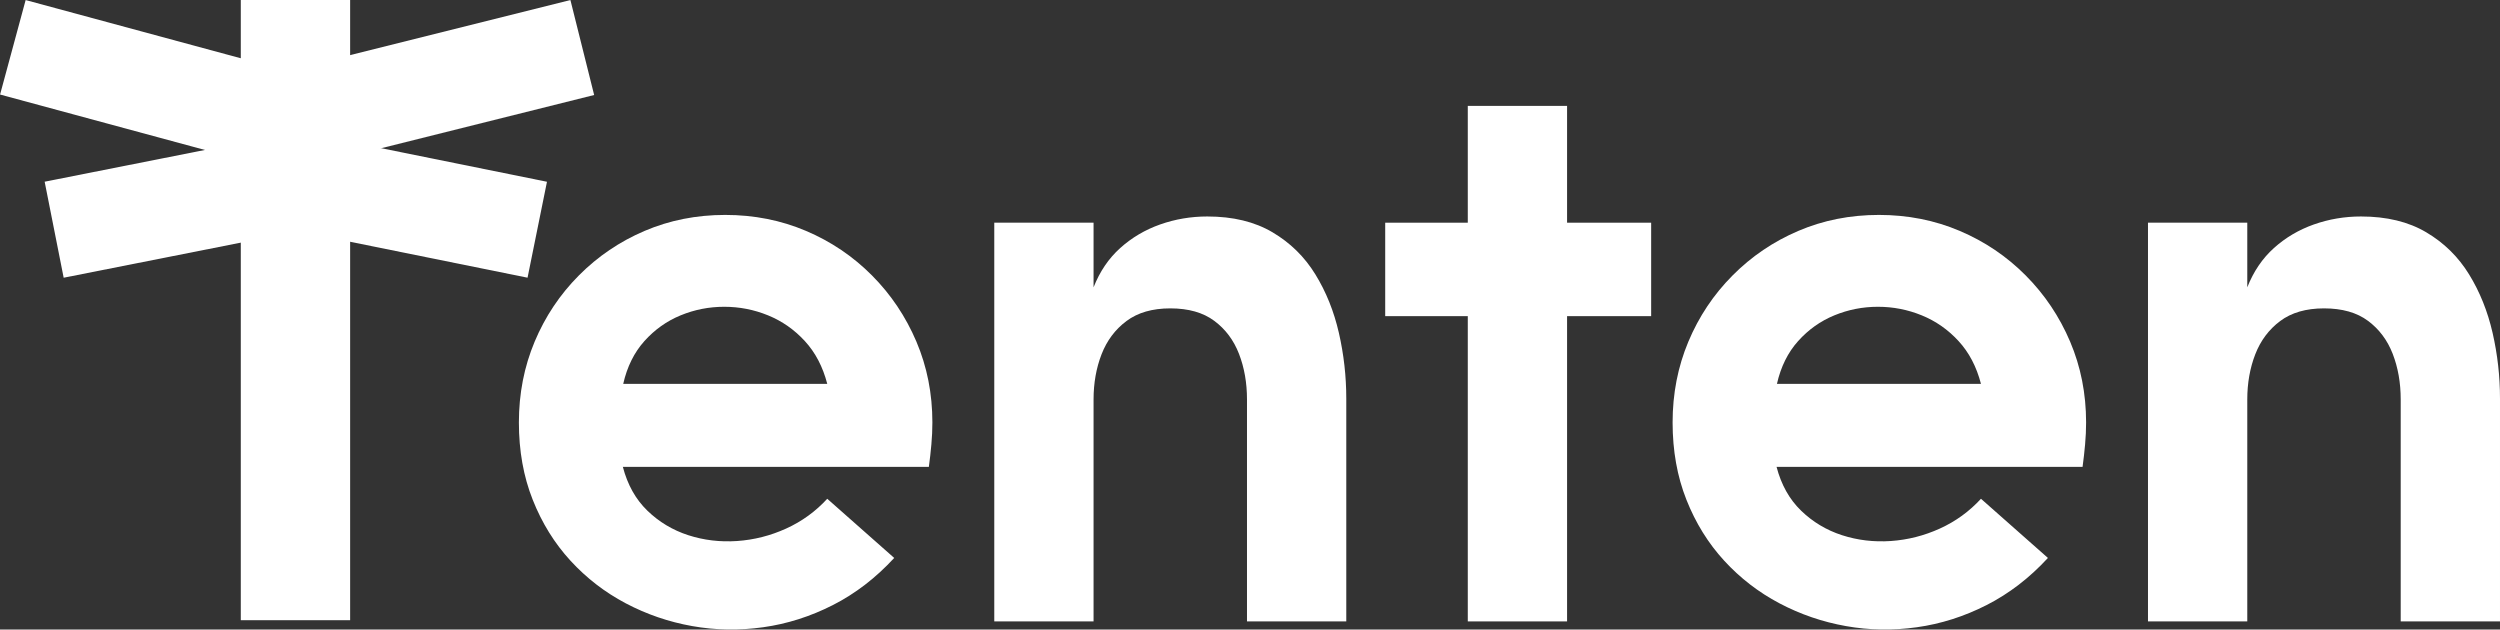
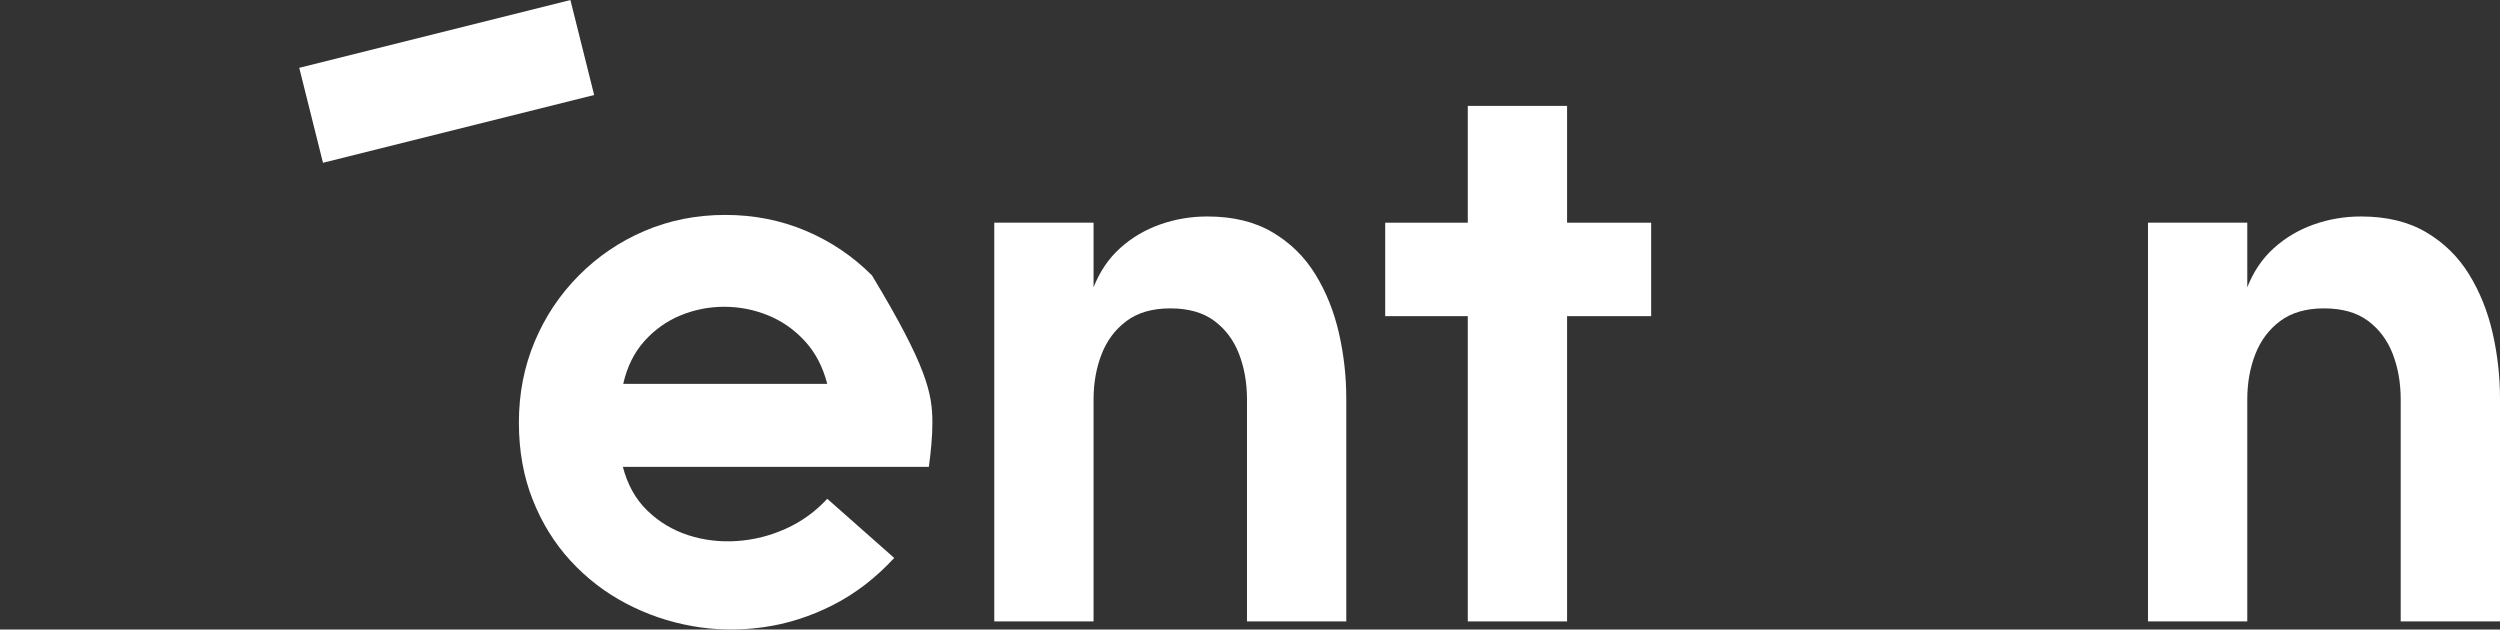
<svg xmlns="http://www.w3.org/2000/svg" zoomAndPan="magnify" preserveAspectRatio="xMidYMid meet" version="1.0" viewBox="0.22 126 930.04 234.19">
  <rect x="0.22" y="126" width="930.04" height="234.19" fill="#333333" stroke="none" />
  <defs>
    <g />
    <clipPath id="7eccb5fbc2">
-       <path d="M 89.801 126.008 L 130.477 126.008 L 130.477 356.805 L 89.801 356.805 Z M 89.801 126.008 " clip-rule="nonzero" />
-     </clipPath>
+       </clipPath>
    <clipPath id="17842e5c79">
      <path d="M 16 173 L 126 173 L 126 230 L 16 230 Z M 16 173 " clip-rule="nonzero" />
    </clipPath>
    <clipPath id="09550a5178">
-       <path d="M 118.832 173.391 L 125.91 209.113 L 23.887 229.32 L 16.809 193.602 Z M 118.832 173.391 " clip-rule="nonzero" />
-     </clipPath>
+       </clipPath>
    <clipPath id="ec4b144bc5">
      <path d="M 94 172 L 204 172 L 204 230 L 94 230 Z M 94 172 " clip-rule="nonzero" />
    </clipPath>
    <clipPath id="bd18db1efa">
      <path d="M 94.559 208.672 L 101.785 172.98 L 203.727 193.621 L 196.5 229.312 Z M 94.559 208.672 " clip-rule="nonzero" />
    </clipPath>
    <clipPath id="7b94ecfaeb">
      <path d="M 111 126 L 222 126 L 222 187 L 111 187 Z M 111 126 " clip-rule="nonzero" />
    </clipPath>
    <clipPath id="7348682682">
      <path d="M 212.422 126.012 L 221.254 161.34 L 120.352 186.566 L 111.52 151.238 Z M 212.422 126.012 " clip-rule="nonzero" />
    </clipPath>
    <clipPath id="f1c9301647">
      <path d="M 0.23 126 L 111 126 L 111 189 L 0.23 189 Z M 0.23 126 " clip-rule="nonzero" />
    </clipPath>
    <clipPath id="7bbbb69a37">
-       <path d="M 110.133 153.18 L 100.621 188.332 L 0.223 161.164 L 9.734 126.012 Z M 110.133 153.18 " clip-rule="nonzero" />
-     </clipPath>
+       </clipPath>
  </defs>
  <g clip-path="url(#7eccb5fbc2)">
    <path fill="#ffffff" d="M 89.801 126.008 L 130.477 126.008 L 130.477 356.73 L 89.801 356.73 Z M 89.801 126.008 " fill-opacity="1" fill-rule="nonzero" />
  </g>
  <g clip-path="url(#17842e5c79)">
    <g clip-path="url(#09550a5178)">
      <path fill="#ffffff" d="M 118.832 173.391 L 125.91 209.113 L 23.906 229.316 L 16.832 193.598 Z M 118.832 173.391 " fill-opacity="1" fill-rule="nonzero" />
    </g>
  </g>
  <g clip-path="url(#ec4b144bc5)">
    <g clip-path="url(#bd18db1efa)">
-       <path fill="#ffffff" d="M 94.559 208.672 L 101.785 172.98 L 203.703 193.617 L 196.477 229.309 Z M 94.559 208.672 " fill-opacity="1" fill-rule="nonzero" />
-     </g>
+       </g>
  </g>
  <g clip-path="url(#7b94ecfaeb)">
    <g clip-path="url(#7348682682)">
      <path fill="#ffffff" d="M 212.422 126.012 L 221.254 161.34 L 120.375 186.559 L 111.543 151.23 Z M 212.422 126.012 " fill-opacity="1" fill-rule="nonzero" />
    </g>
  </g>
  <g clip-path="url(#f1c9301647)">
    <g clip-path="url(#7bbbb69a37)">
      <path fill="#ffffff" d="M 110.133 153.18 L 100.621 188.332 L 0.246 161.168 L 9.758 126.02 Z M 110.133 153.18 " fill-opacity="1" fill-rule="nonzero" />
    </g>
  </g>
  <g fill="#ffffff" fill-opacity="1">
    <g transform="translate(186.004, 357.174)">
      <g>
-         <path d="M 46.062 -88.359 L 121.969 -88.359 C 120.32 -94.734 117.539 -100.047 113.625 -104.297 C 109.719 -108.547 105.156 -111.734 99.938 -113.859 C 94.727 -115.984 89.297 -117.047 83.641 -117.047 C 77.992 -117.047 72.586 -115.984 67.422 -113.859 C 62.254 -111.734 57.766 -108.547 53.953 -104.297 C 50.141 -100.047 47.508 -94.734 46.062 -88.359 Z M 146.875 -23.609 C 140.02 -16.172 132.414 -10.328 124.062 -6.078 C 115.707 -1.828 107.062 0.922 98.125 2.172 C 89.195 3.43 80.391 3.285 71.703 1.734 C 63.016 0.191 54.781 -2.629 47 -6.734 C 39.227 -10.836 32.375 -16.125 26.438 -22.594 C 20.5 -29.062 15.816 -36.617 12.391 -45.266 C 8.961 -53.91 7.25 -63.492 7.25 -74.016 C 7.25 -84.734 9.203 -94.75 13.109 -104.062 C 17.016 -113.383 22.492 -121.594 29.547 -128.688 C 36.598 -135.789 44.758 -141.32 54.031 -145.281 C 63.301 -149.238 73.297 -151.219 84.016 -151.219 C 94.734 -151.219 104.75 -149.238 114.062 -145.281 C 123.383 -141.32 131.57 -135.789 138.625 -128.688 C 145.676 -121.594 151.18 -113.383 155.141 -104.062 C 159.098 -94.75 161.078 -84.734 161.078 -74.016 C 161.078 -71.316 160.953 -68.586 160.703 -65.828 C 160.461 -63.078 160.148 -60.301 159.766 -57.5 L 45.922 -57.5 C 47.66 -50.844 50.703 -45.41 55.047 -41.203 C 59.391 -37.004 64.457 -33.961 70.25 -32.078 C 76.039 -30.203 82.098 -29.477 88.422 -29.906 C 94.754 -30.344 100.844 -31.891 106.688 -34.547 C 112.531 -37.203 117.625 -40.895 121.969 -45.625 Z M 146.875 -23.609 " />
+         <path d="M 46.062 -88.359 L 121.969 -88.359 C 120.32 -94.734 117.539 -100.047 113.625 -104.297 C 109.719 -108.547 105.156 -111.734 99.938 -113.859 C 94.727 -115.984 89.297 -117.047 83.641 -117.047 C 77.992 -117.047 72.586 -115.984 67.422 -113.859 C 62.254 -111.734 57.766 -108.547 53.953 -104.297 C 50.141 -100.047 47.508 -94.734 46.062 -88.359 Z M 146.875 -23.609 C 140.02 -16.172 132.414 -10.328 124.062 -6.078 C 115.707 -1.828 107.062 0.922 98.125 2.172 C 89.195 3.43 80.391 3.285 71.703 1.734 C 63.016 0.191 54.781 -2.629 47 -6.734 C 39.227 -10.836 32.375 -16.125 26.438 -22.594 C 20.5 -29.062 15.816 -36.617 12.391 -45.266 C 8.961 -53.91 7.25 -63.492 7.25 -74.016 C 7.25 -84.734 9.203 -94.75 13.109 -104.062 C 17.016 -113.383 22.492 -121.594 29.547 -128.688 C 36.598 -135.789 44.758 -141.32 54.031 -145.281 C 63.301 -149.238 73.297 -151.219 84.016 -151.219 C 94.734 -151.219 104.75 -149.238 114.062 -145.281 C 123.383 -141.32 131.57 -135.789 138.625 -128.688 C 159.098 -94.75 161.078 -84.734 161.078 -74.016 C 161.078 -71.316 160.953 -68.586 160.703 -65.828 C 160.461 -63.078 160.148 -60.301 159.766 -57.5 L 45.922 -57.5 C 47.66 -50.844 50.703 -45.41 55.047 -41.203 C 59.391 -37.004 64.457 -33.961 70.25 -32.078 C 76.039 -30.203 82.098 -29.477 88.422 -29.906 C 94.754 -30.344 100.844 -31.891 106.688 -34.547 C 112.531 -37.203 117.625 -40.895 121.969 -45.625 Z M 146.875 -23.609 " />
      </g>
    </g>
    <g transform="translate(354.324, 357.174)">
      <g>
        <path d="M 52.719 -148.328 L 52.719 -124.281 C 55.039 -130.176 58.348 -135.051 62.641 -138.906 C 66.941 -142.77 71.891 -145.691 77.484 -147.672 C 83.086 -149.648 88.93 -150.641 95.016 -150.641 C 104.578 -150.641 112.664 -148.68 119.281 -144.766 C 125.895 -140.859 131.207 -135.645 135.219 -129.125 C 139.227 -122.613 142.148 -115.348 143.984 -107.328 C 145.816 -99.316 146.734 -91.16 146.734 -82.859 L 146.734 0 L 109.797 0 L 109.797 -82.562 C 109.797 -88.75 108.805 -94.398 106.828 -99.516 C 104.848 -104.629 101.781 -108.727 97.625 -111.812 C 93.477 -114.906 88.023 -116.453 81.266 -116.453 C 74.598 -116.453 69.164 -114.883 64.969 -111.75 C 60.77 -108.613 57.676 -104.484 55.688 -99.359 C 53.707 -94.242 52.719 -88.645 52.719 -82.562 L 52.719 0 L 15.781 0 L 15.781 -148.328 Z M 52.719 -148.328 " />
      </g>
    </g>
    <g transform="translate(514.821, 357.174)">
      <g>
        <path d="M 0.719 -113.562 L 0.719 -148.328 L 31.438 -148.328 L 31.438 -191.781 L 68.375 -191.781 L 68.375 -148.328 L 99.656 -148.328 L 99.656 -113.562 L 68.375 -113.562 L 68.375 0 L 31.438 0 L 31.438 -113.562 Z M 0.719 -113.562 " />
      </g>
    </g>
    <g transform="translate(615.204, 357.174)">
      <g>
-         <path d="M 46.062 -88.359 L 121.969 -88.359 C 120.32 -94.734 117.539 -100.047 113.625 -104.297 C 109.719 -108.547 105.156 -111.734 99.938 -113.859 C 94.727 -115.984 89.297 -117.047 83.641 -117.047 C 77.992 -117.047 72.586 -115.984 67.422 -113.859 C 62.254 -111.734 57.766 -108.547 53.953 -104.297 C 50.141 -100.047 47.508 -94.734 46.062 -88.359 Z M 146.875 -23.609 C 140.02 -16.172 132.414 -10.328 124.062 -6.078 C 115.707 -1.828 107.062 0.922 98.125 2.172 C 89.195 3.43 80.391 3.285 71.703 1.734 C 63.016 0.191 54.781 -2.629 47 -6.734 C 39.227 -10.836 32.375 -16.125 26.438 -22.594 C 20.5 -29.062 15.816 -36.617 12.391 -45.266 C 8.961 -53.91 7.25 -63.492 7.25 -74.016 C 7.25 -84.734 9.203 -94.75 13.109 -104.062 C 17.016 -113.383 22.492 -121.594 29.547 -128.688 C 36.598 -135.789 44.758 -141.32 54.031 -145.281 C 63.301 -149.238 73.297 -151.219 84.016 -151.219 C 94.734 -151.219 104.75 -149.238 114.062 -145.281 C 123.383 -141.32 131.57 -135.789 138.625 -128.688 C 145.676 -121.594 151.18 -113.383 155.141 -104.062 C 159.098 -94.75 161.078 -84.734 161.078 -74.016 C 161.078 -71.316 160.953 -68.586 160.703 -65.828 C 160.461 -63.078 160.148 -60.301 159.766 -57.5 L 45.922 -57.5 C 47.66 -50.844 50.703 -45.41 55.047 -41.203 C 59.391 -37.004 64.457 -33.961 70.25 -32.078 C 76.039 -30.203 82.098 -29.477 88.422 -29.906 C 94.754 -30.344 100.844 -31.891 106.688 -34.547 C 112.531 -37.203 117.625 -40.895 121.969 -45.625 Z M 146.875 -23.609 " />
-       </g>
+         </g>
    </g>
    <g transform="translate(783.524, 357.174)">
      <g>
        <path d="M 52.719 -148.328 L 52.719 -124.281 C 55.039 -130.176 58.348 -135.051 62.641 -138.906 C 66.941 -142.77 71.891 -145.691 77.484 -147.672 C 83.086 -149.648 88.93 -150.641 95.016 -150.641 C 104.578 -150.641 112.664 -148.68 119.281 -144.766 C 125.895 -140.859 131.207 -135.645 135.219 -129.125 C 139.227 -122.613 142.148 -115.348 143.984 -107.328 C 145.816 -99.316 146.734 -91.16 146.734 -82.859 L 146.734 0 L 109.797 0 L 109.797 -82.562 C 109.797 -88.75 108.805 -94.398 106.828 -99.516 C 104.848 -104.629 101.781 -108.727 97.625 -111.812 C 93.477 -114.906 88.023 -116.453 81.266 -116.453 C 74.598 -116.453 69.164 -114.883 64.969 -111.75 C 60.77 -108.613 57.676 -104.484 55.688 -99.359 C 53.707 -94.242 52.719 -88.645 52.719 -82.562 L 52.719 0 L 15.781 0 L 15.781 -148.328 Z M 52.719 -148.328 " />
      </g>
    </g>
  </g>
</svg>